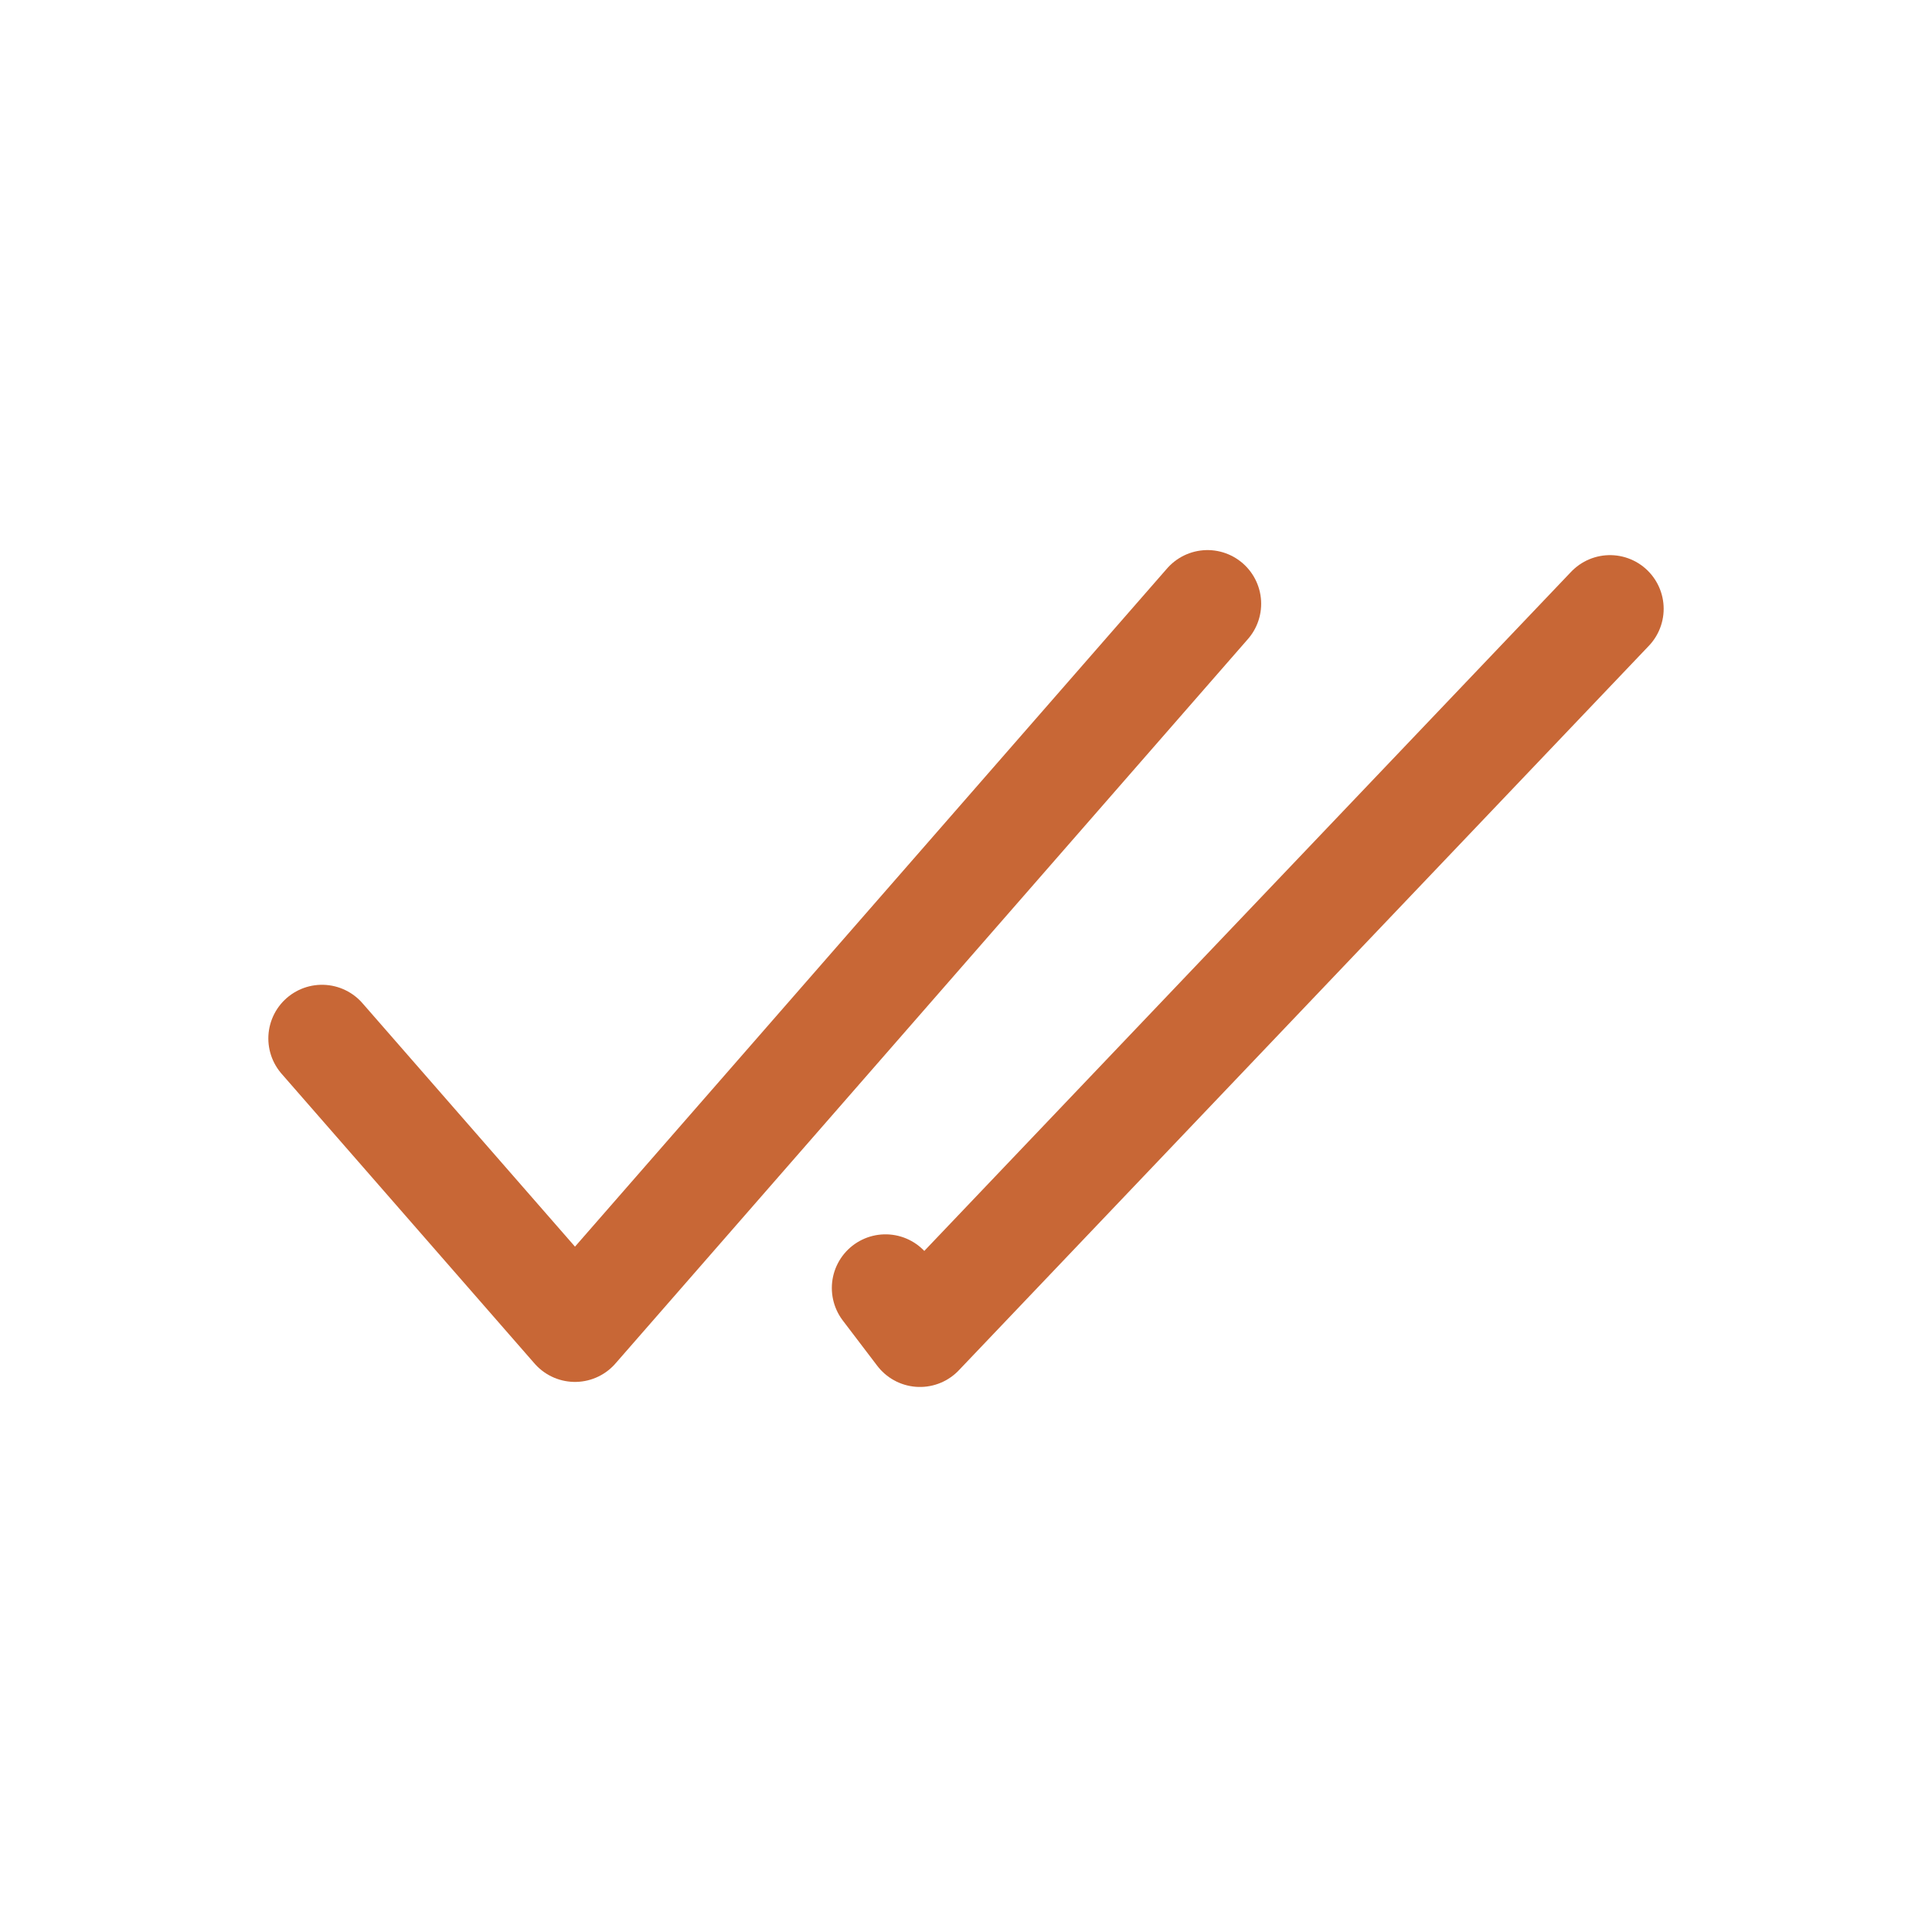
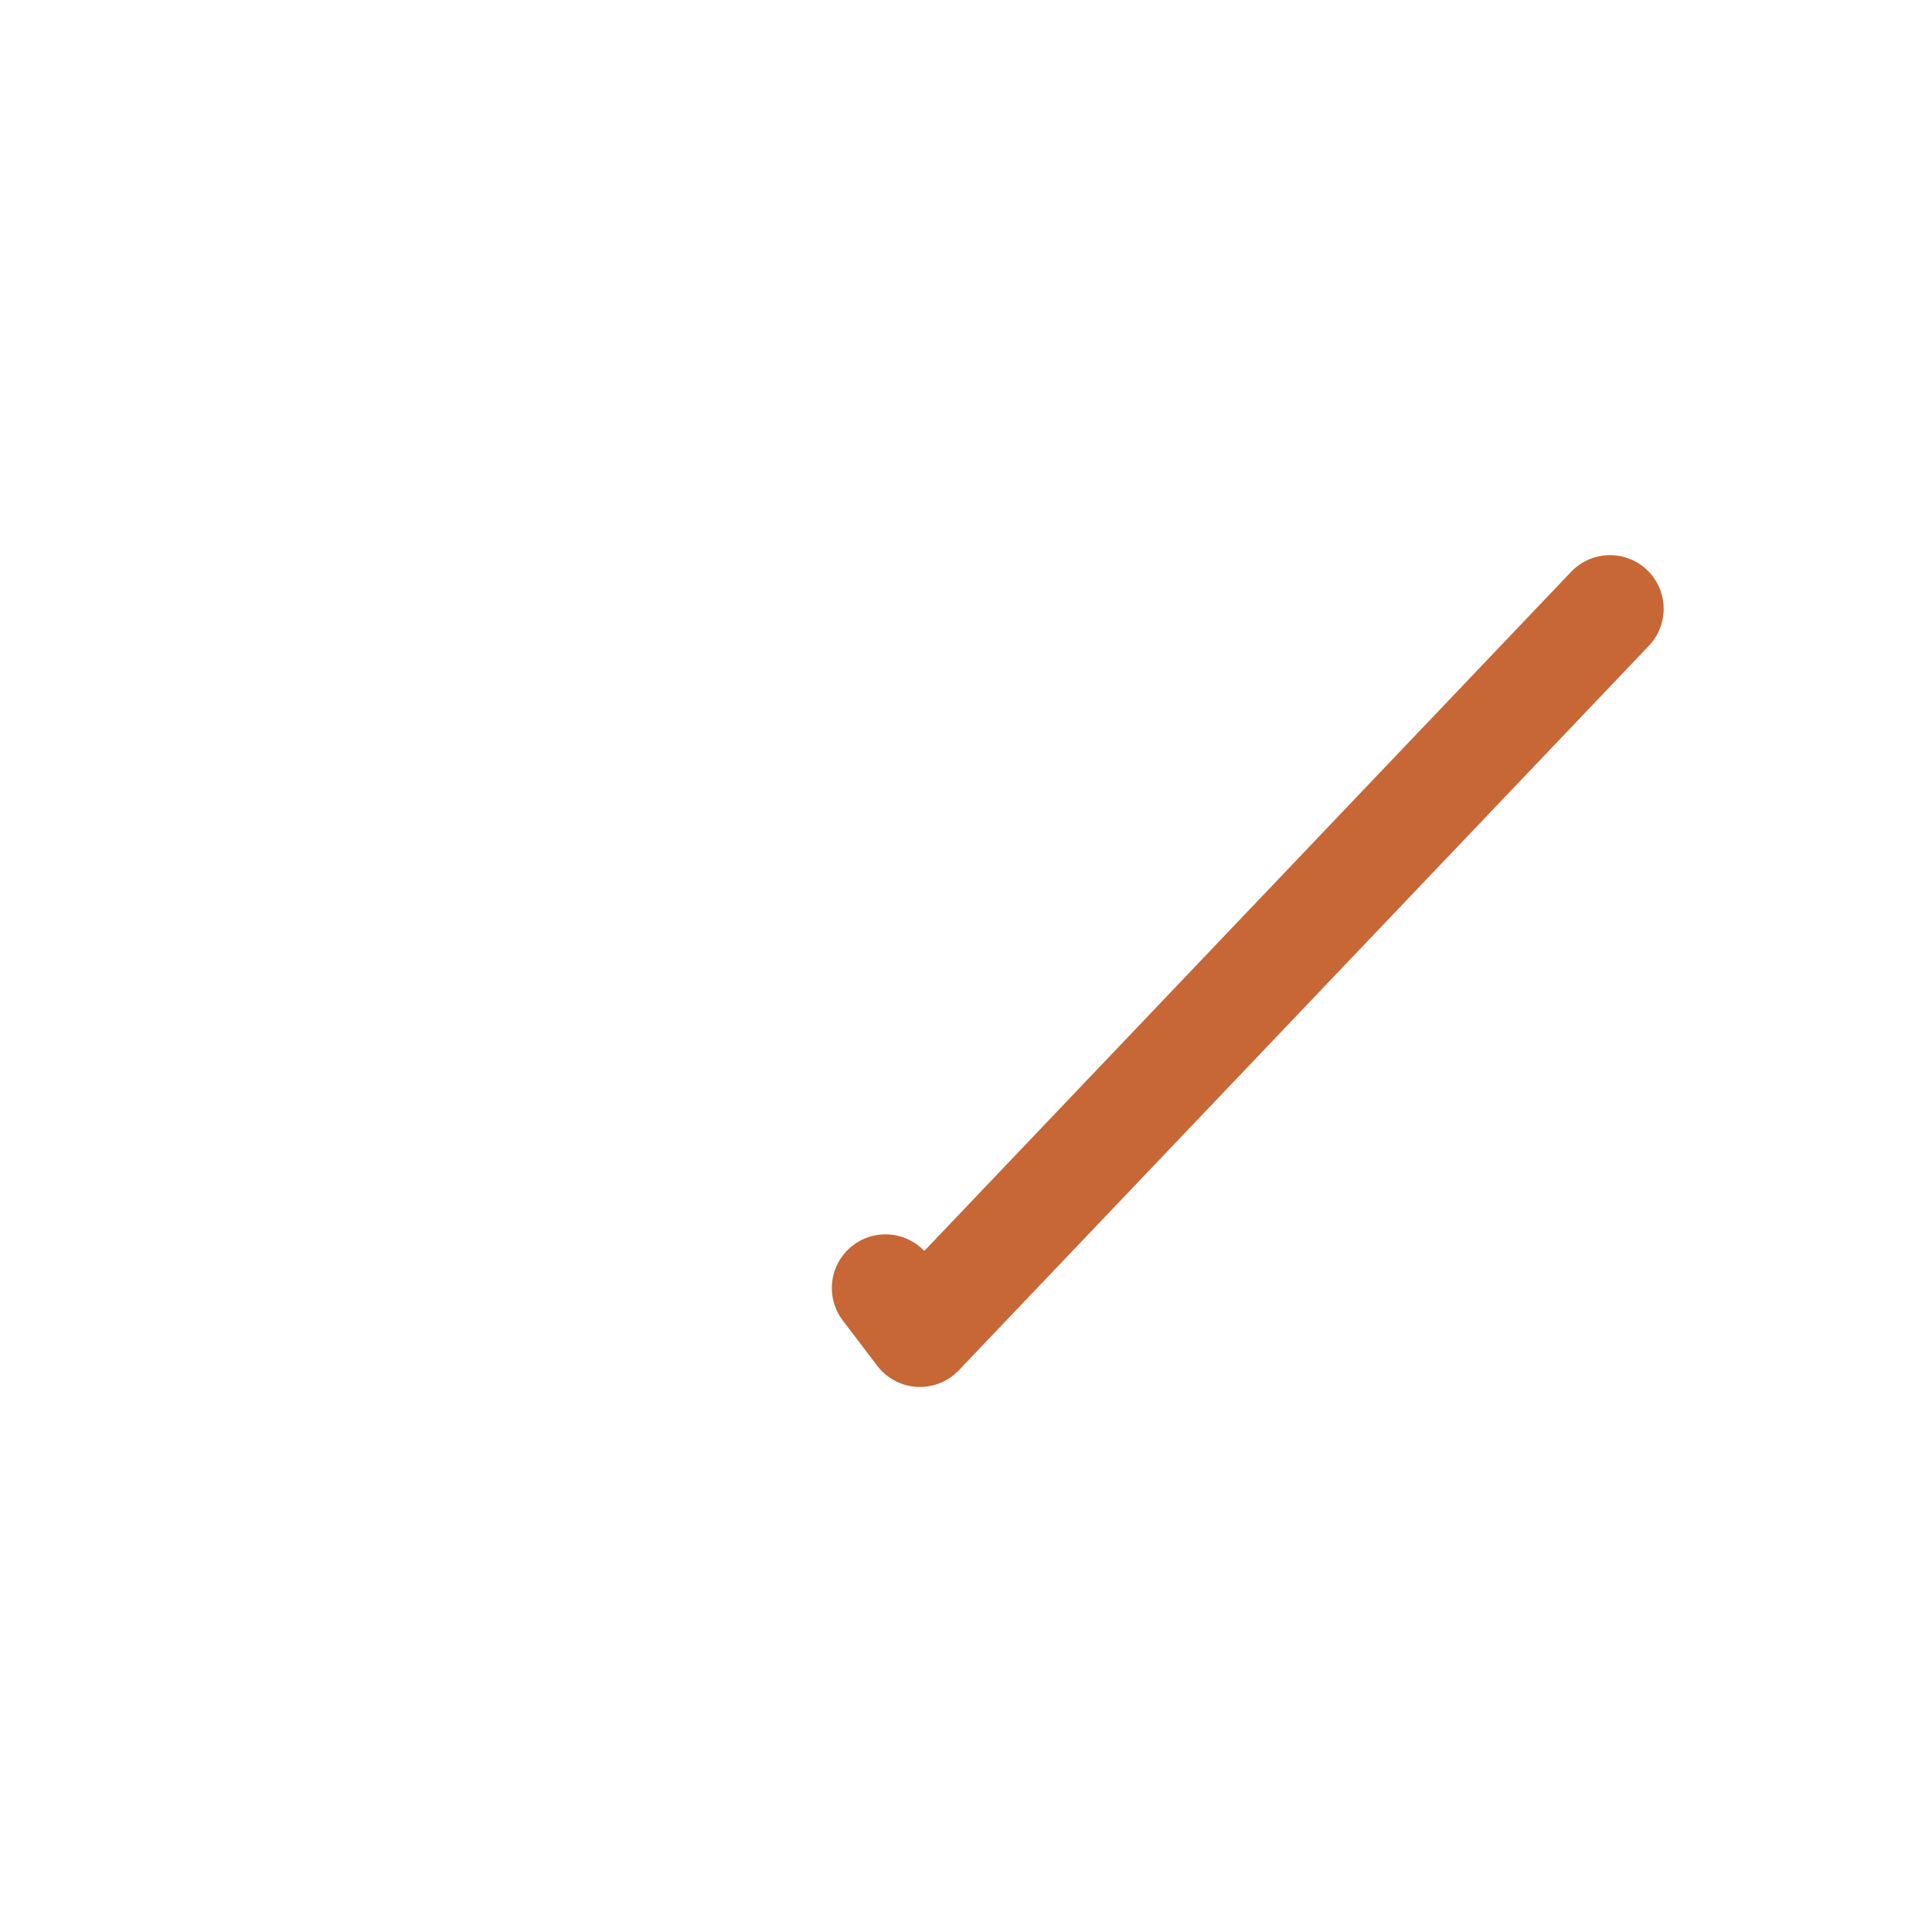
<svg xmlns="http://www.w3.org/2000/svg" width="18" height="18" viewBox="0 0 18 18" fill="none">
-   <path d="M3 9.675L5.357 12.375L11.25 5.625" stroke="#C86736" stroke-linecap="round" stroke-linejoin="round" />
  <path d="M15 5.672L8.571 12.422L8.25 12" stroke="#C86736" stroke-linecap="round" stroke-linejoin="round" />
</svg>